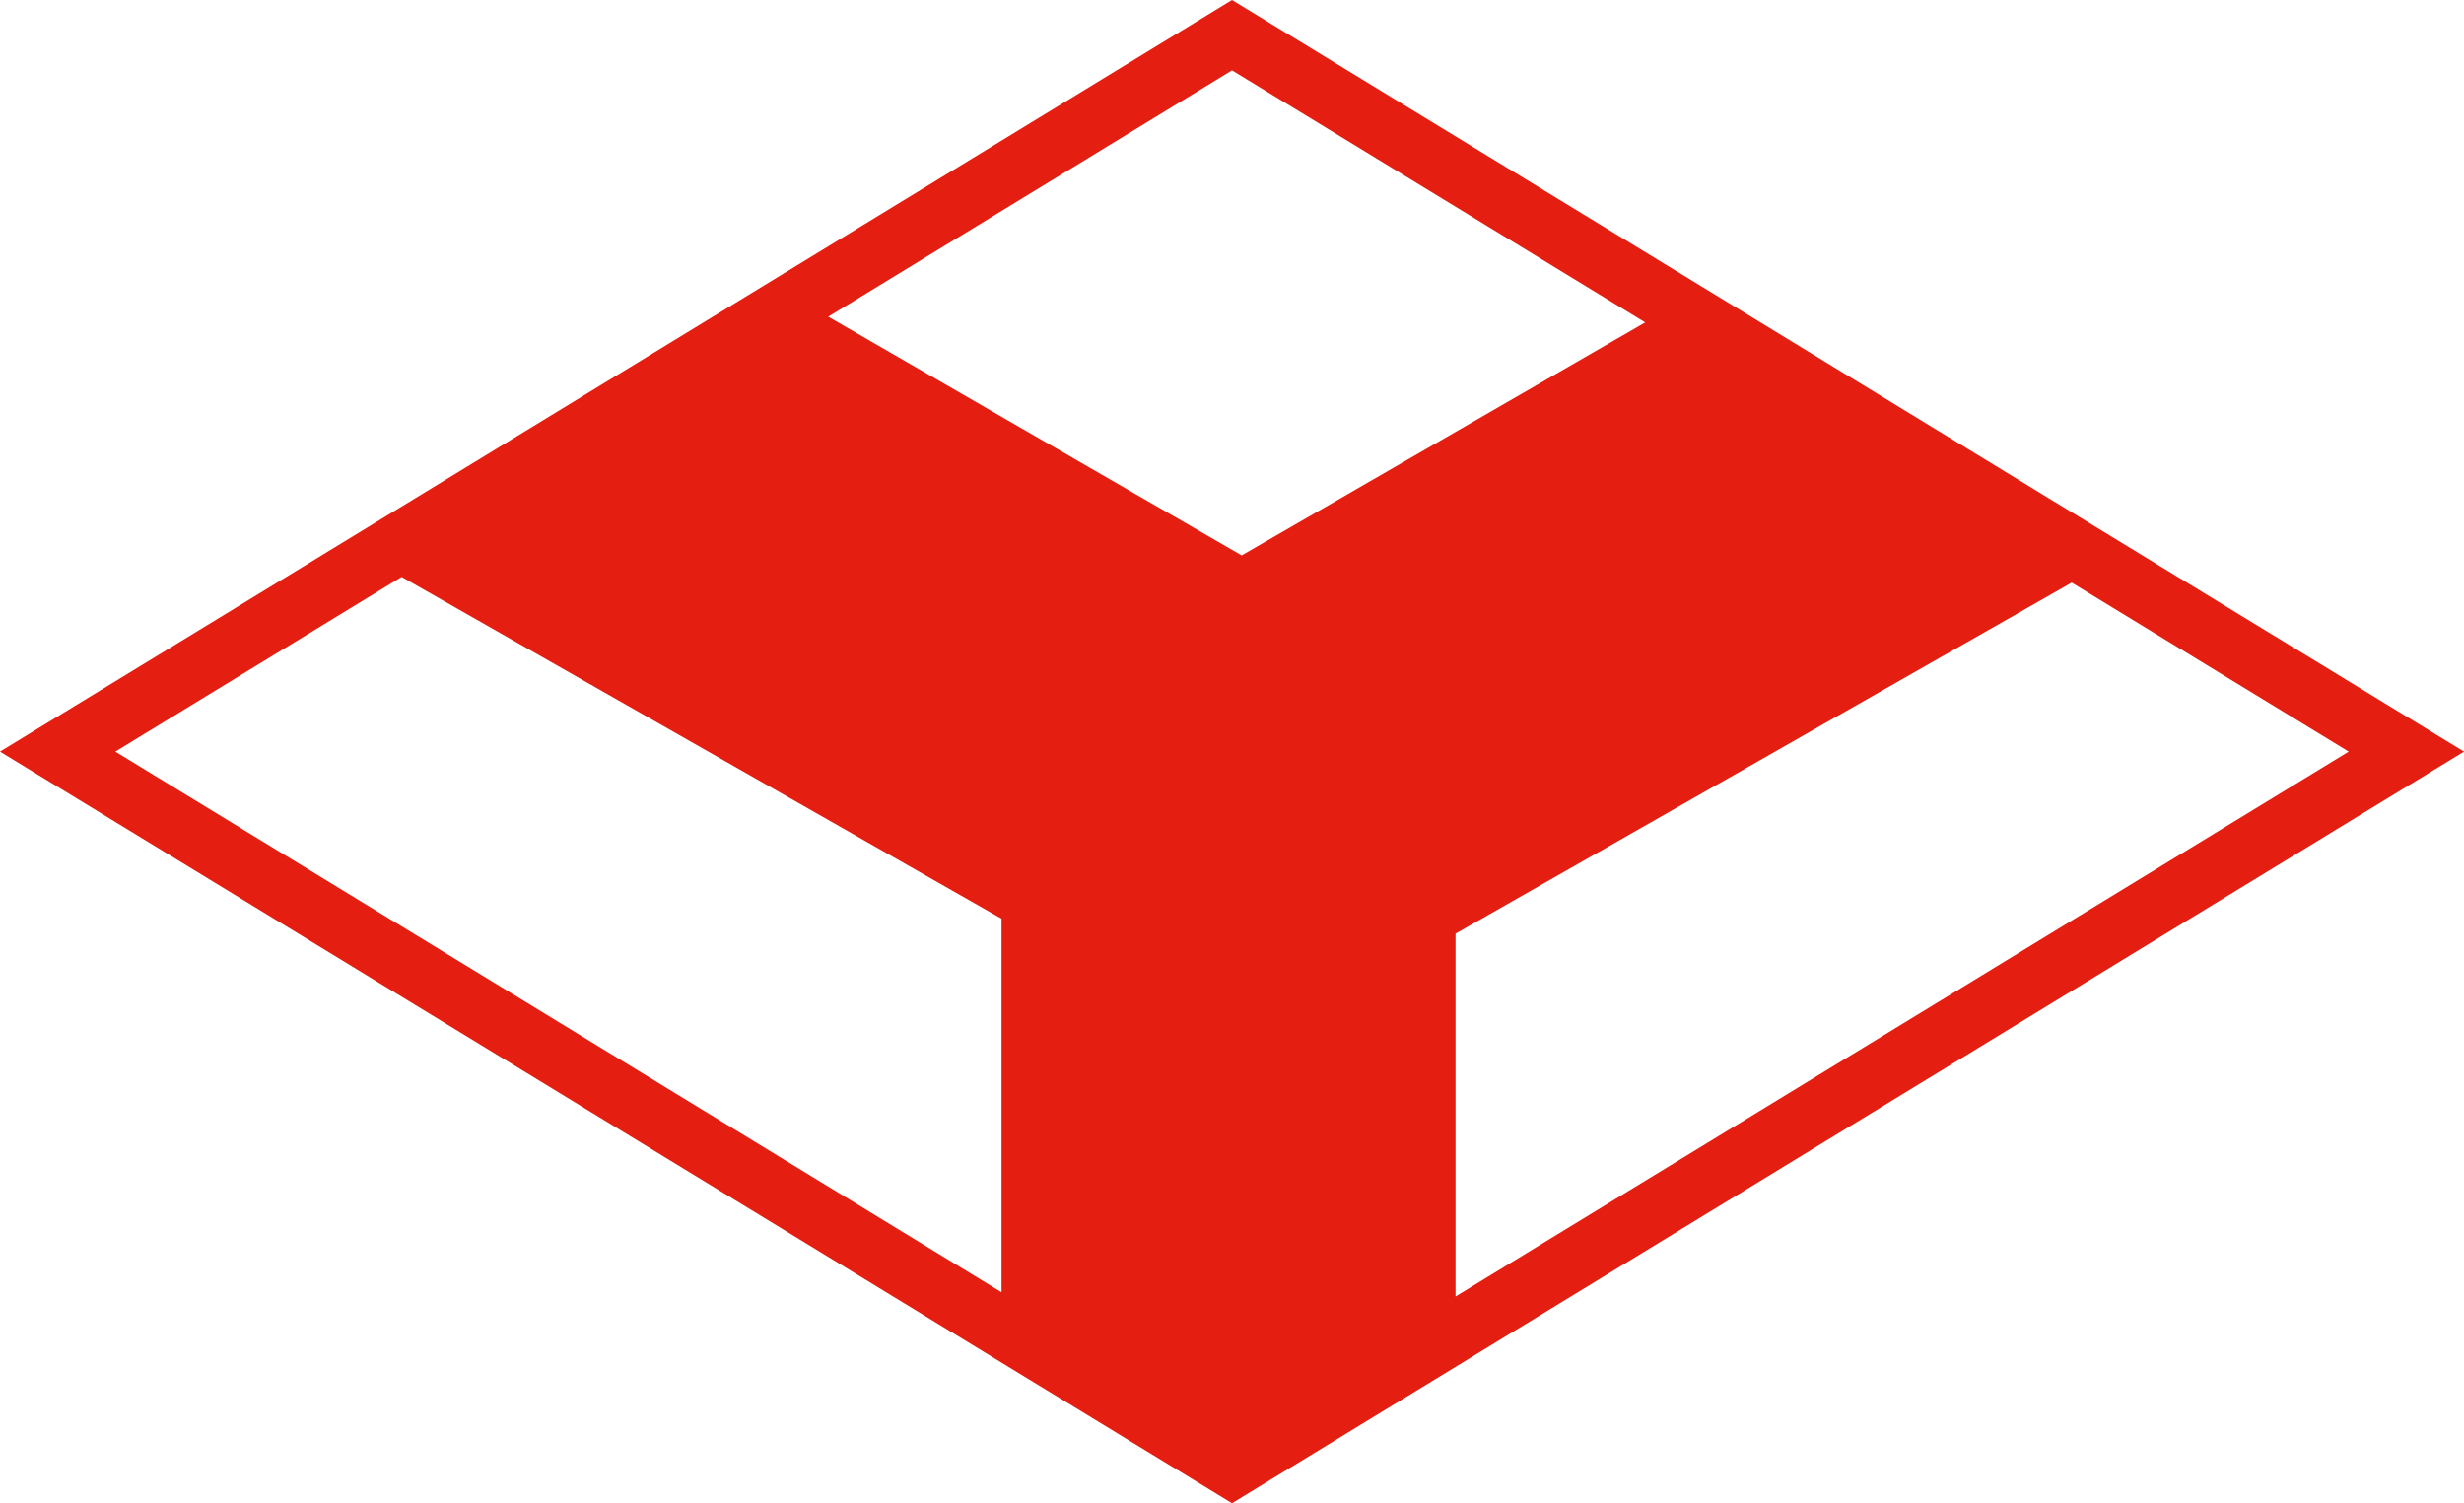
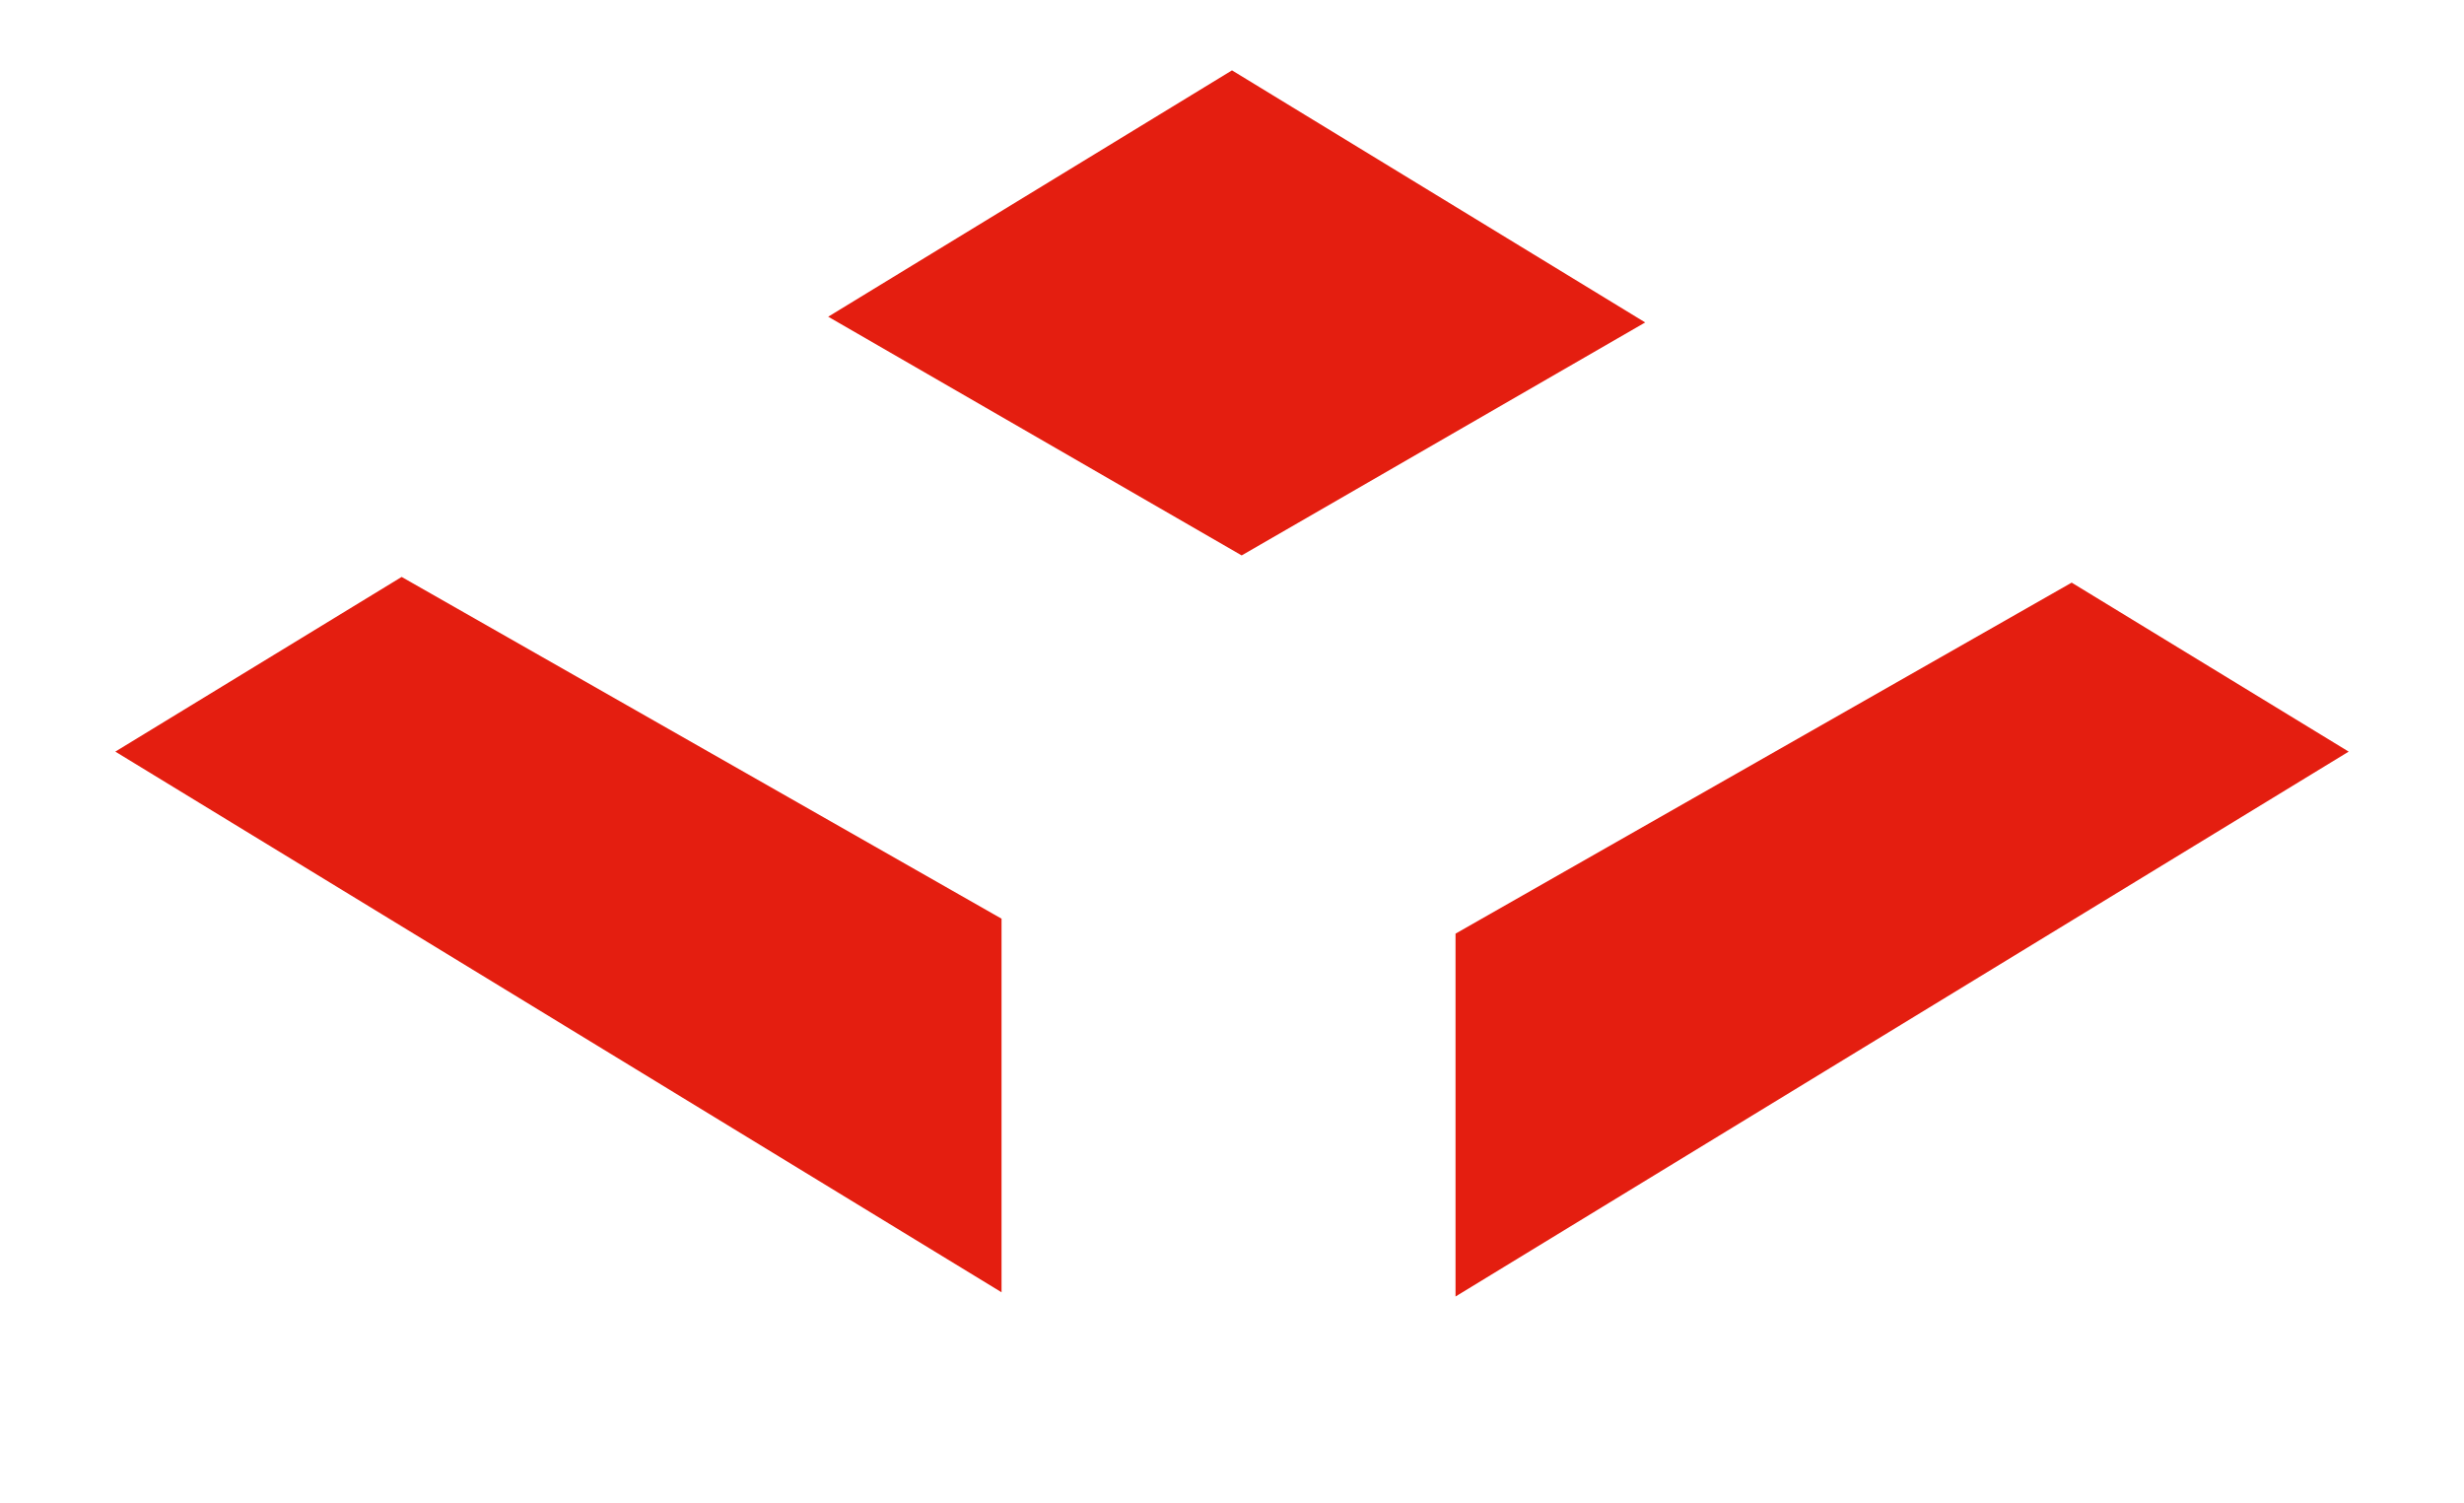
<svg xmlns="http://www.w3.org/2000/svg" xml:space="preserve" width="137.417mm" height="83.838mm" version="1.1" style="shape-rendering:geometricPrecision; text-rendering:geometricPrecision; image-rendering:optimizeQuality; fill-rule:evenodd; clip-rule:evenodd" viewBox="0 0 11617.8 7087.96">
  <defs>
    <style type="text/css">
   
    .fil0 {fill:#E41E10}
   
  </style>
  </defs>
  <g id="Слой_x0020_1">
-     <path class="fil0" d="M5808.9 0l5808.9 3543.97 -5808.9 3543.99 -5808.9 -3543.99 5808.9 -3543.97zm3959.1 2747.13l-2905.15 1655.14 0 1710.93 4211.2 -2569.24 -1306.05 -796.83zm-3913.53 -128.3l1902.69 -1098.49 -1948.27 -1188.62 -1903.93 1161.56 1949.51 1125.54zm-3960.64 101.46l2828.47 1611.45 0 1761.55 -4178.55 -2549.33 1350.09 -823.67z" />
+     <path class="fil0" d="M5808.9 0zm3959.1 2747.13l-2905.15 1655.14 0 1710.93 4211.2 -2569.24 -1306.05 -796.83zm-3913.53 -128.3l1902.69 -1098.49 -1948.27 -1188.62 -1903.93 1161.56 1949.51 1125.54zm-3960.64 101.46l2828.47 1611.45 0 1761.55 -4178.55 -2549.33 1350.09 -823.67z" />
  </g>
</svg>